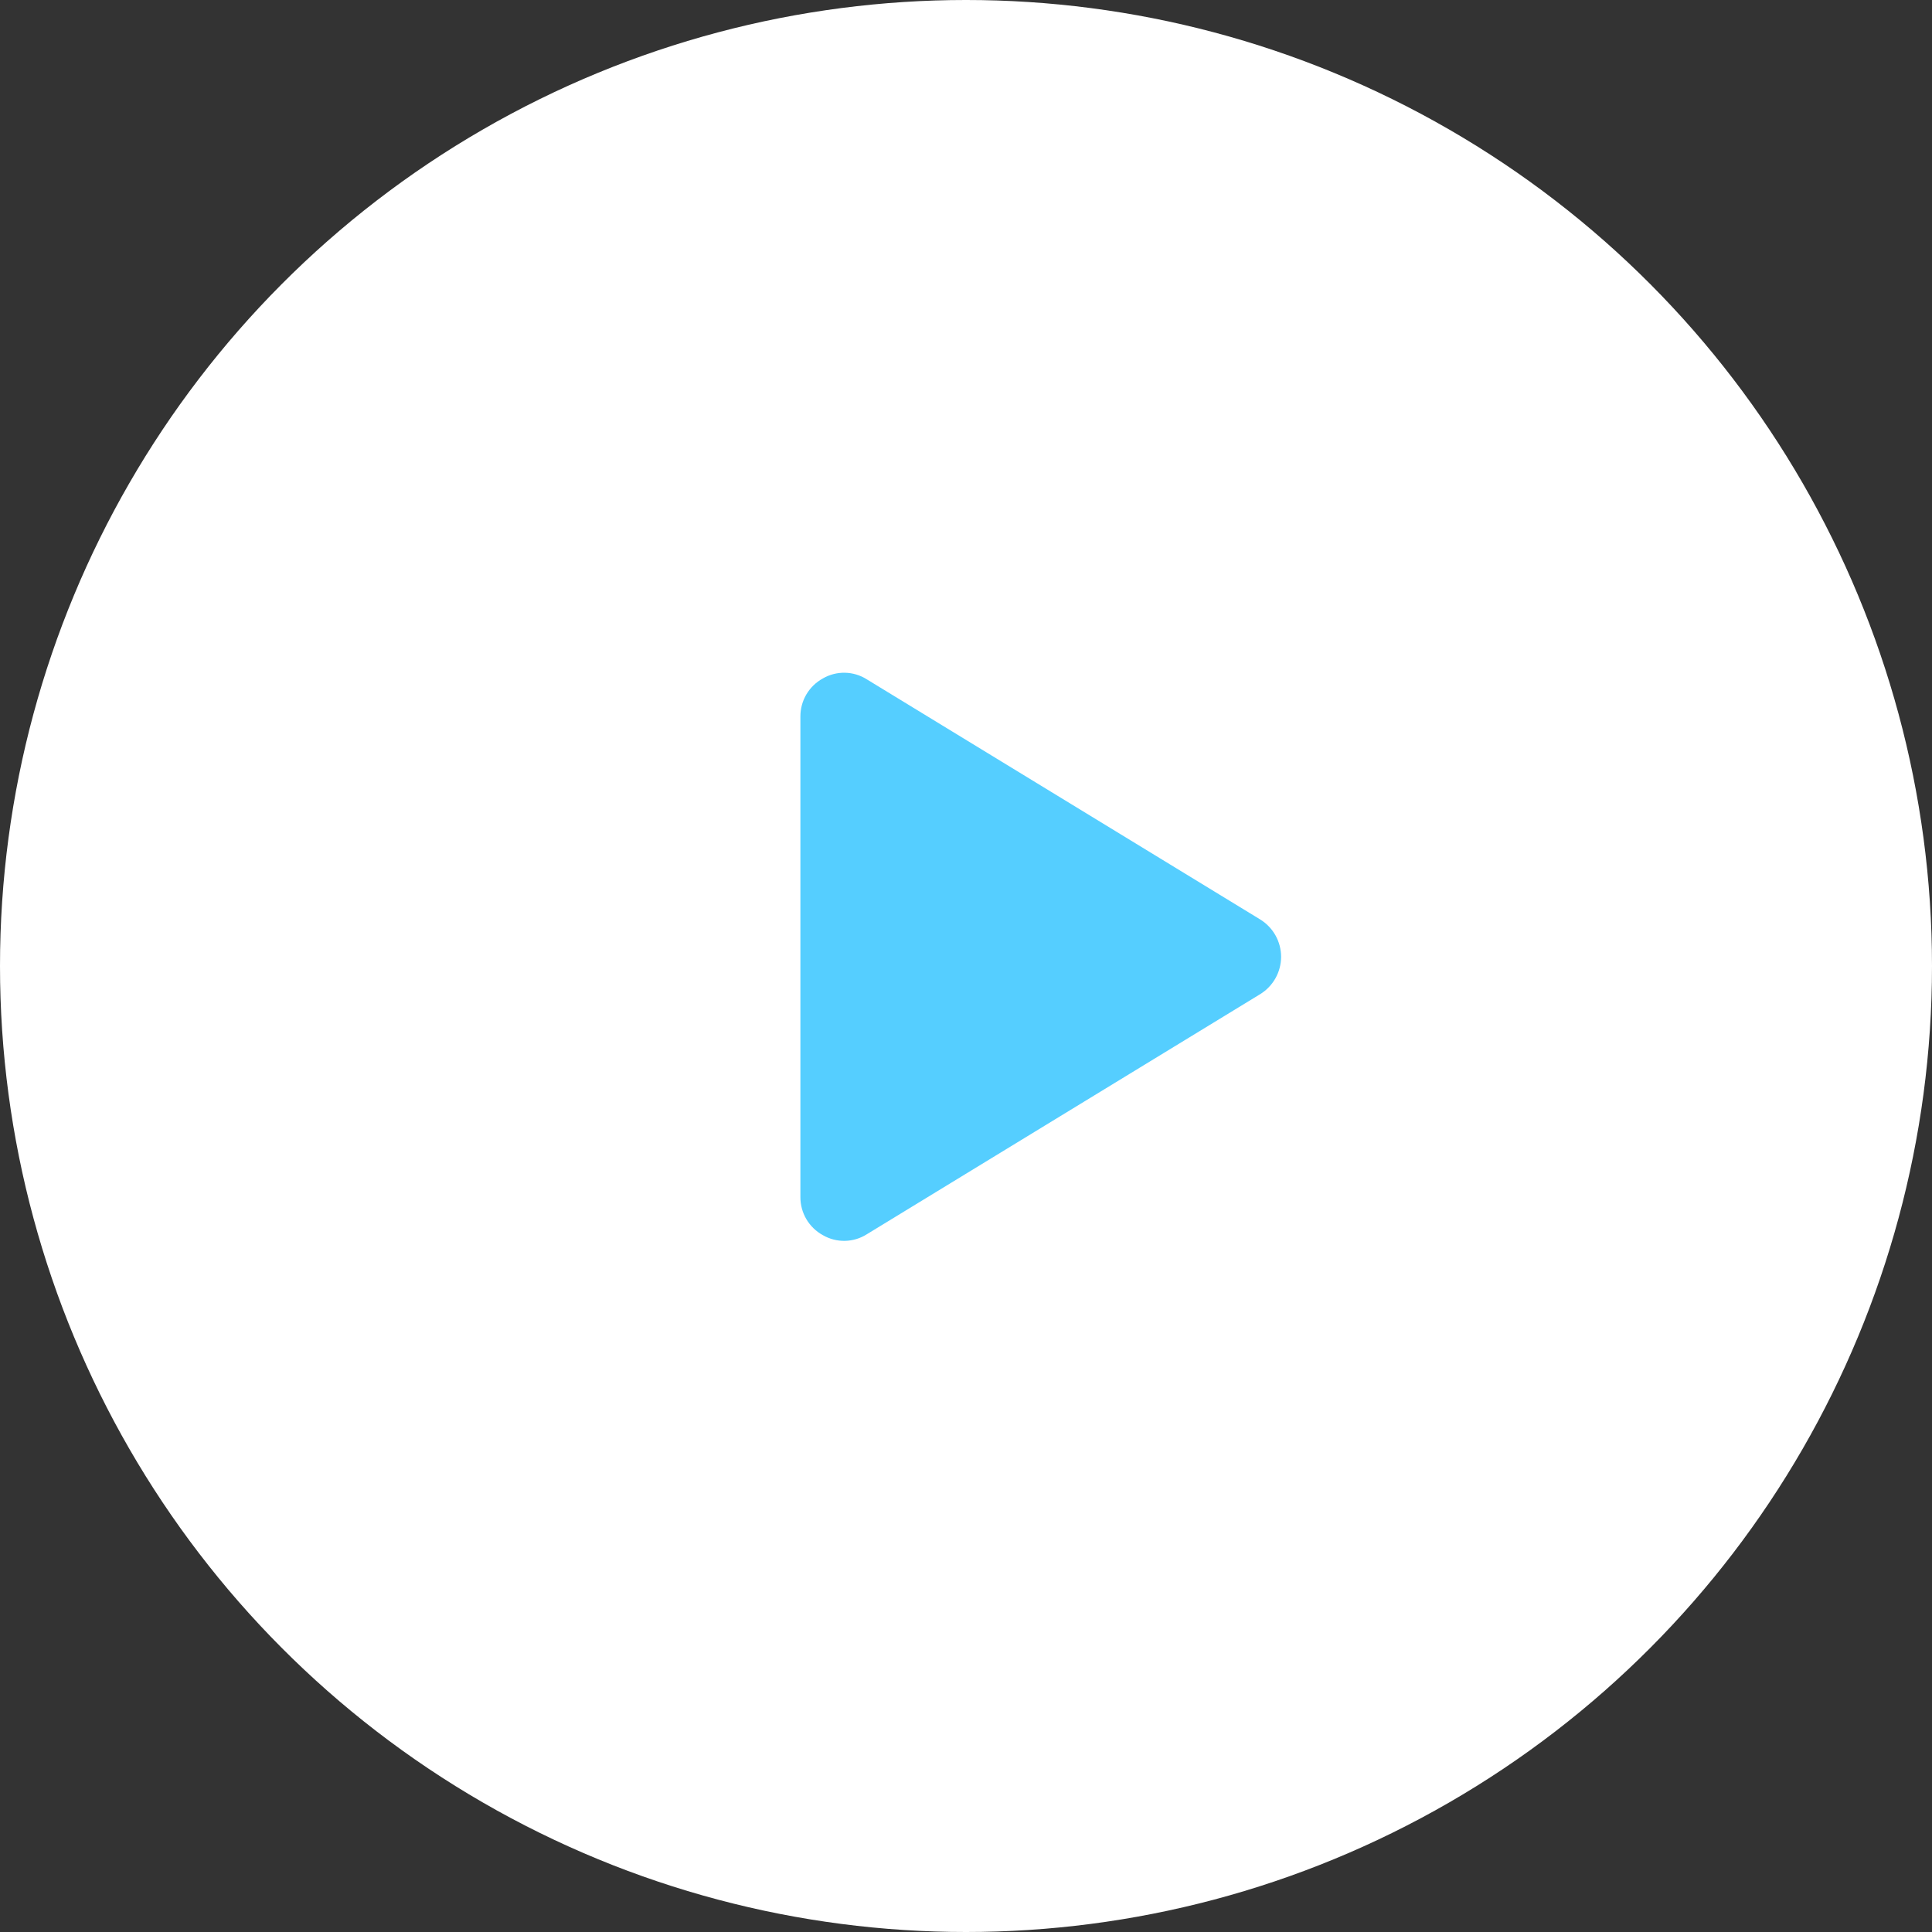
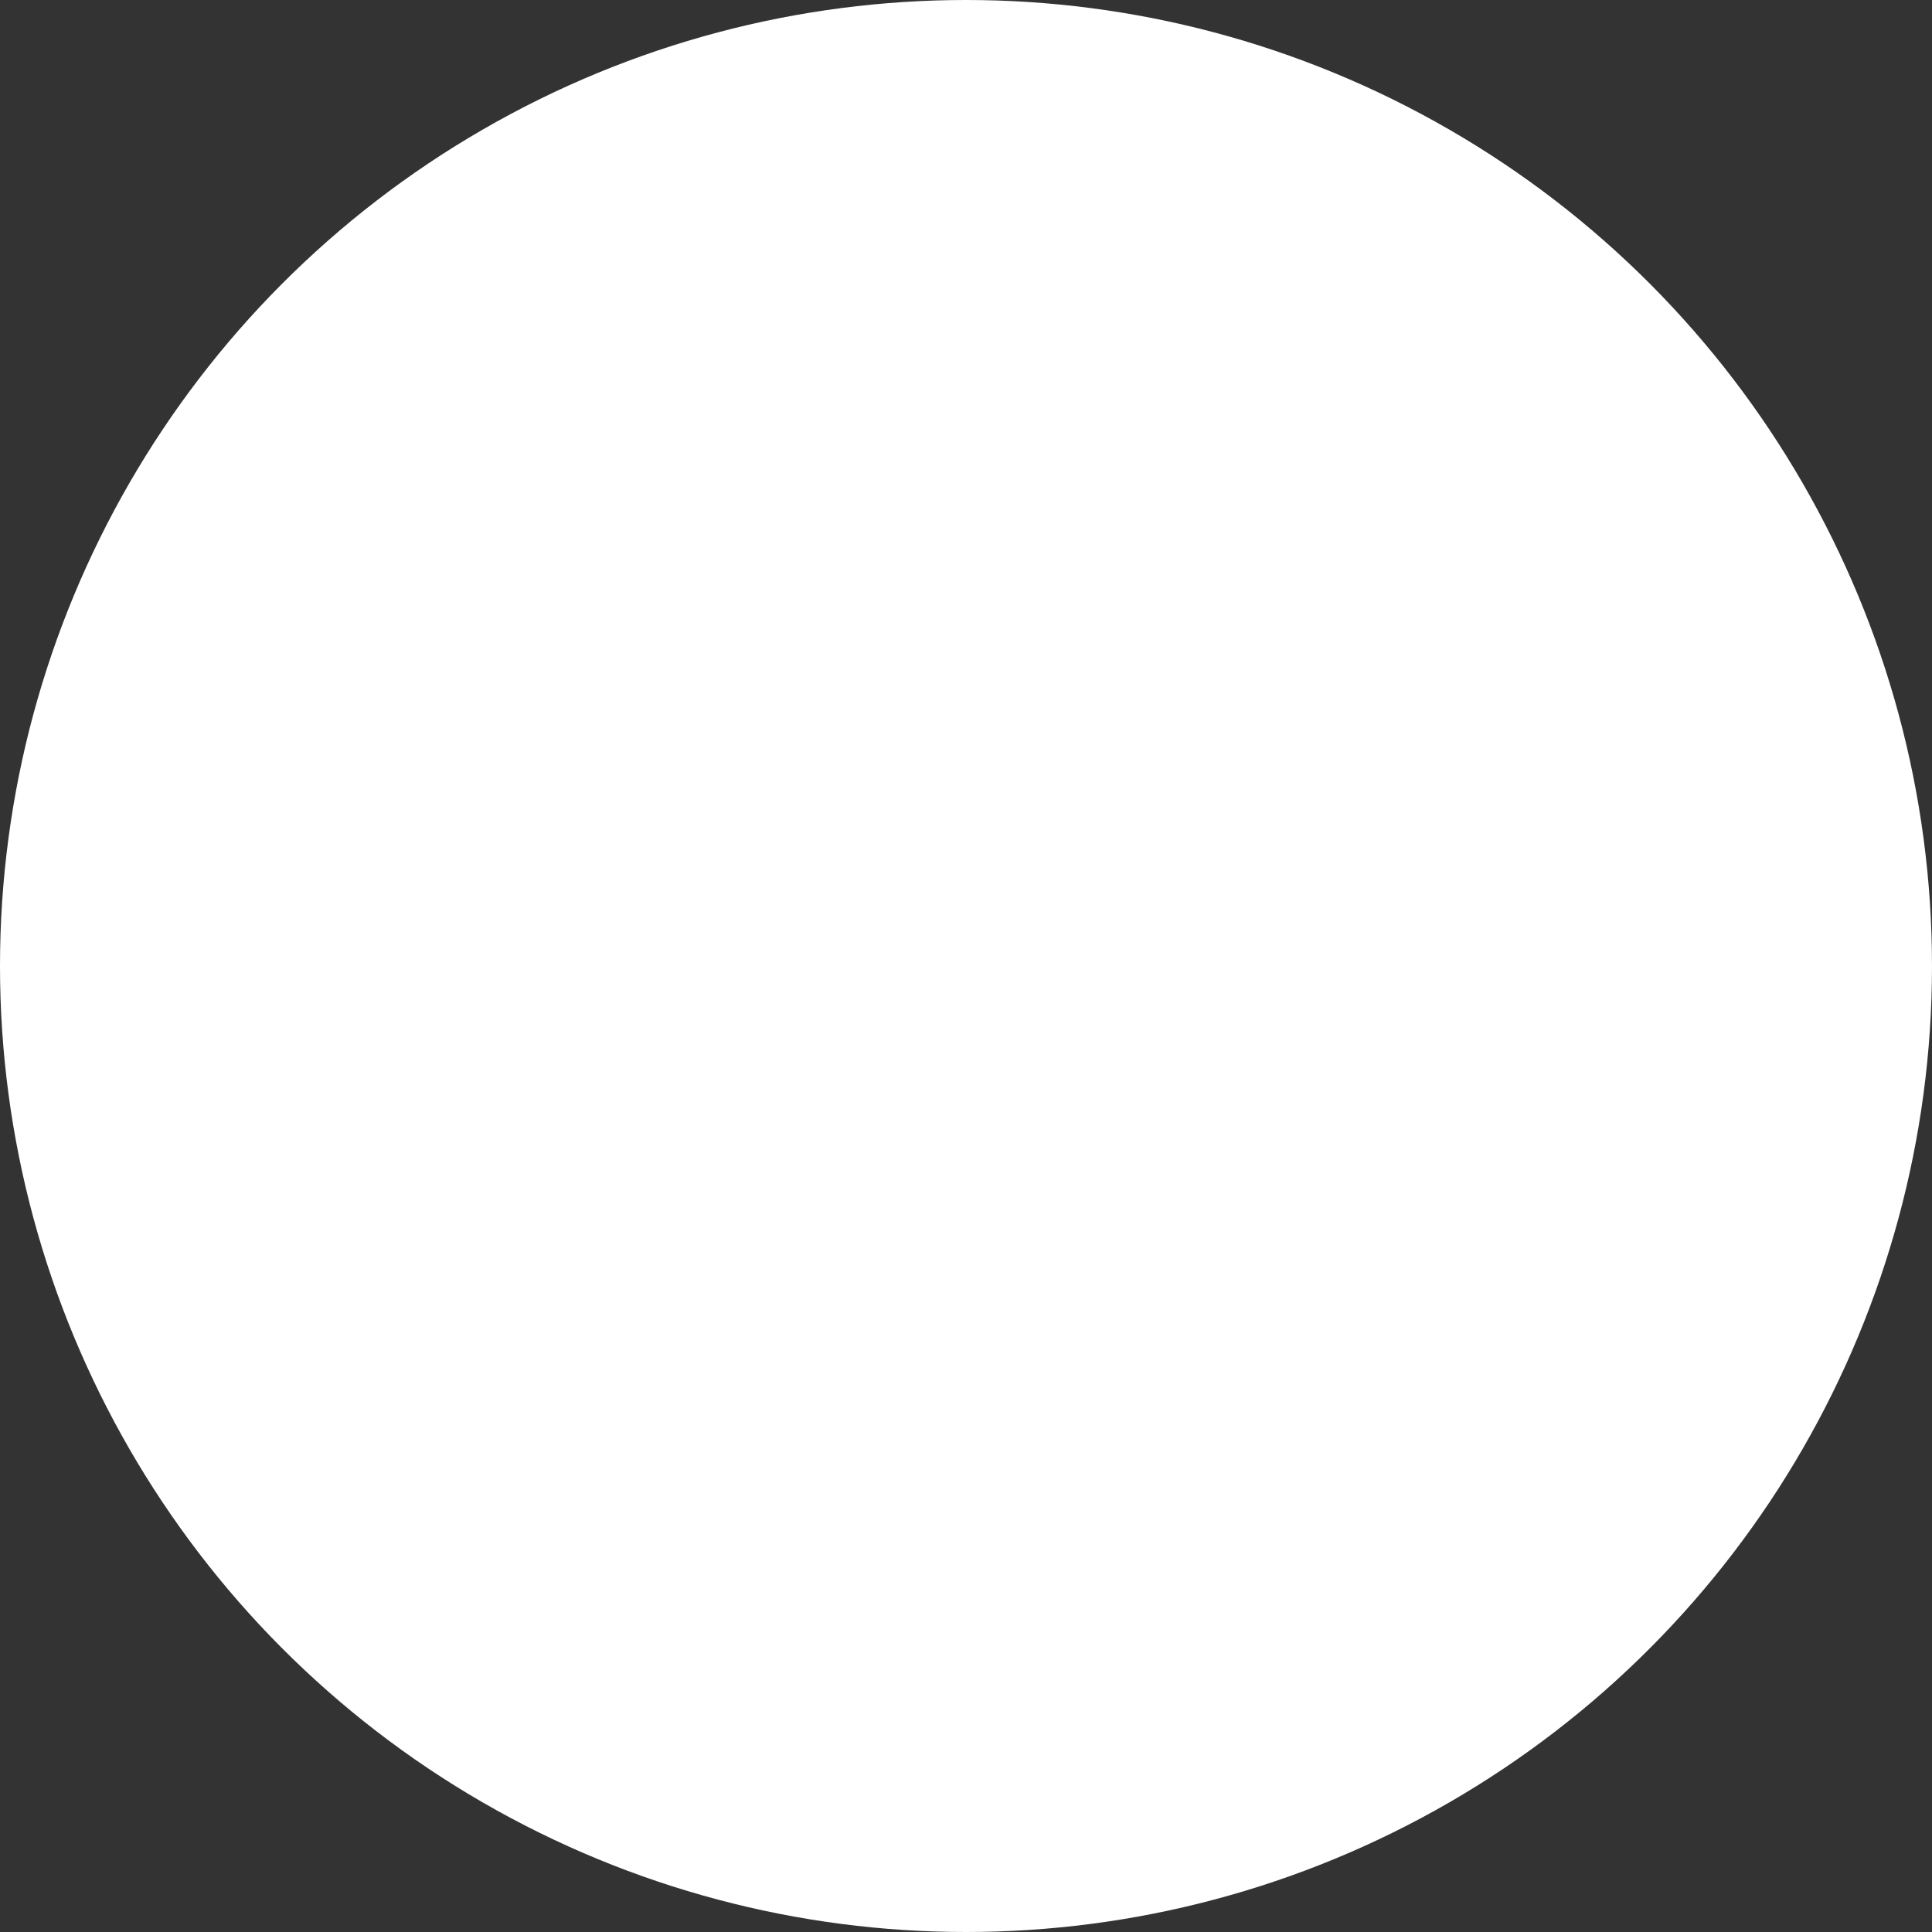
<svg xmlns="http://www.w3.org/2000/svg" width="105" height="105" viewBox="0 0 105 105" fill="none">
  <rect x="0" y="0" width="105" height="105" fill="#333333" stroke="none" />
  <circle cx="52.5" cy="52.5" r="52.5" fill="white" />
-   <path d="M69.625 52C69.624 52.408 69.519 52.81 69.319 53.166C69.118 53.522 68.83 53.821 68.482 54.034L47.107 67.081C46.751 67.307 46.34 67.43 45.918 67.438C45.497 67.446 45.081 67.338 44.717 67.126C44.348 66.923 44.039 66.624 43.825 66.261C43.611 65.898 43.499 65.484 43.5 65.062V38.938C43.499 38.516 43.611 38.102 43.825 37.739C44.039 37.376 44.348 37.077 44.717 36.874C45.081 36.662 45.497 36.554 45.918 36.562C46.34 36.57 46.751 36.693 47.107 36.919L68.482 49.966C68.83 50.179 69.118 50.478 69.319 50.834C69.519 51.19 69.624 51.592 69.625 52V52Z" fill="#55CEFF" />
</svg>